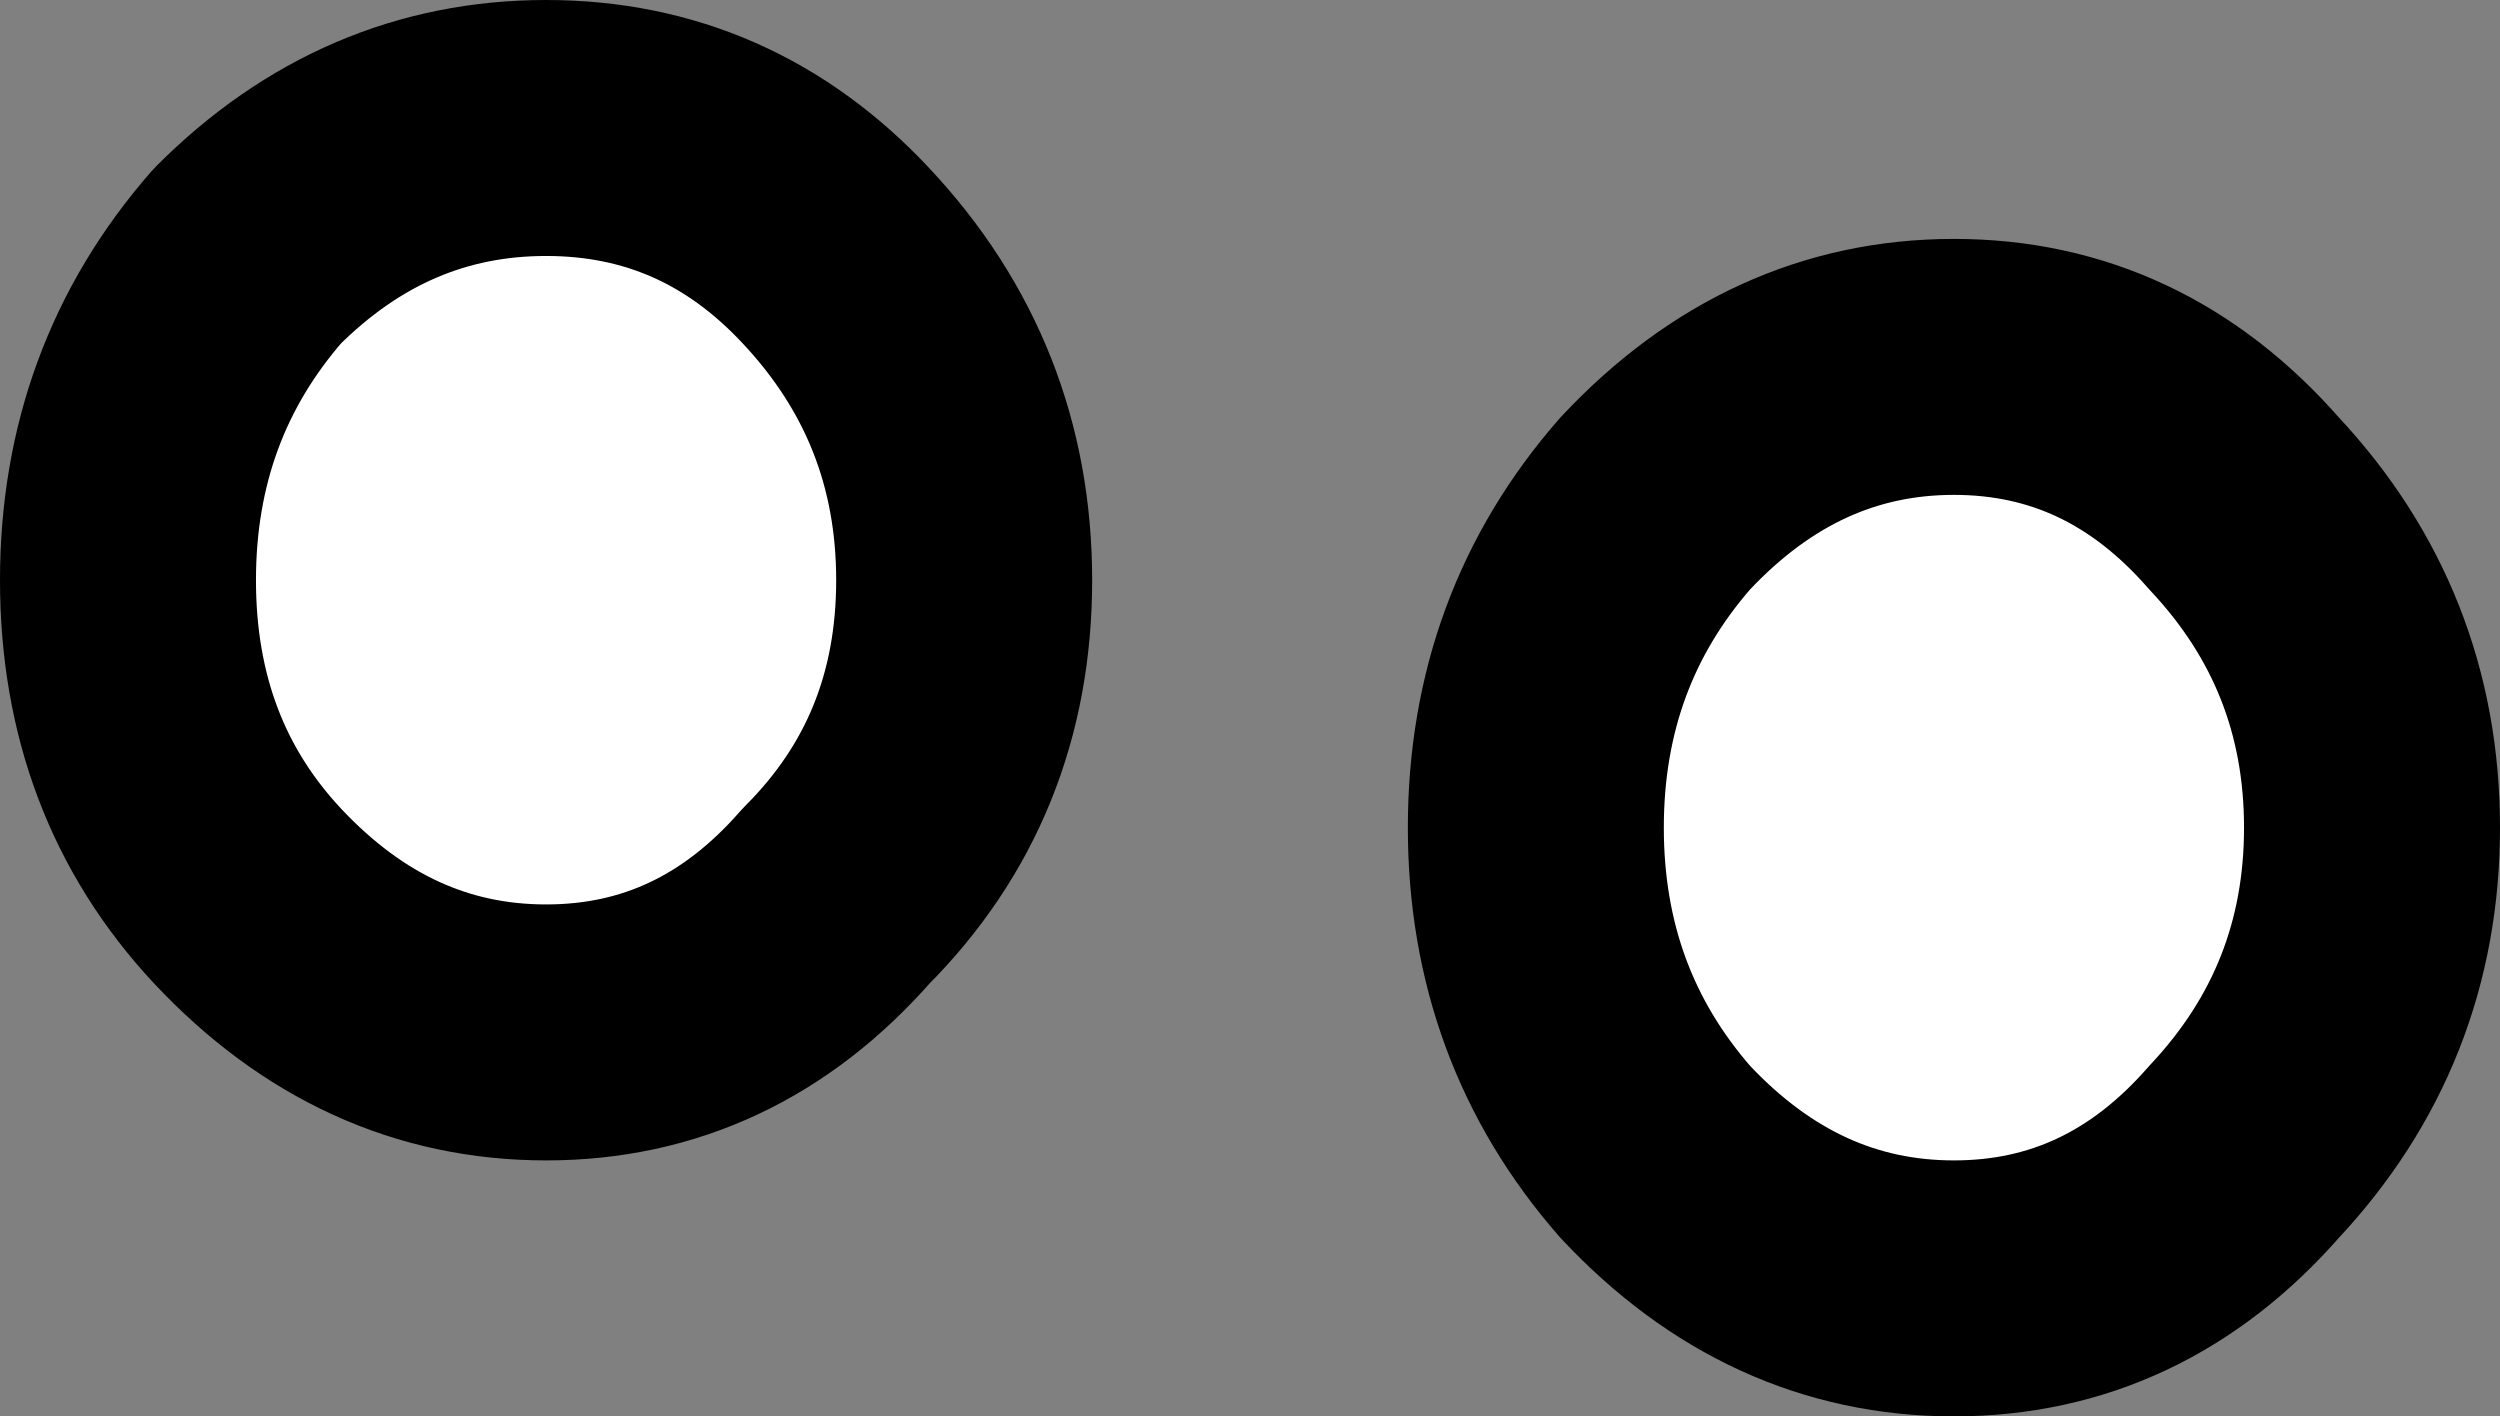
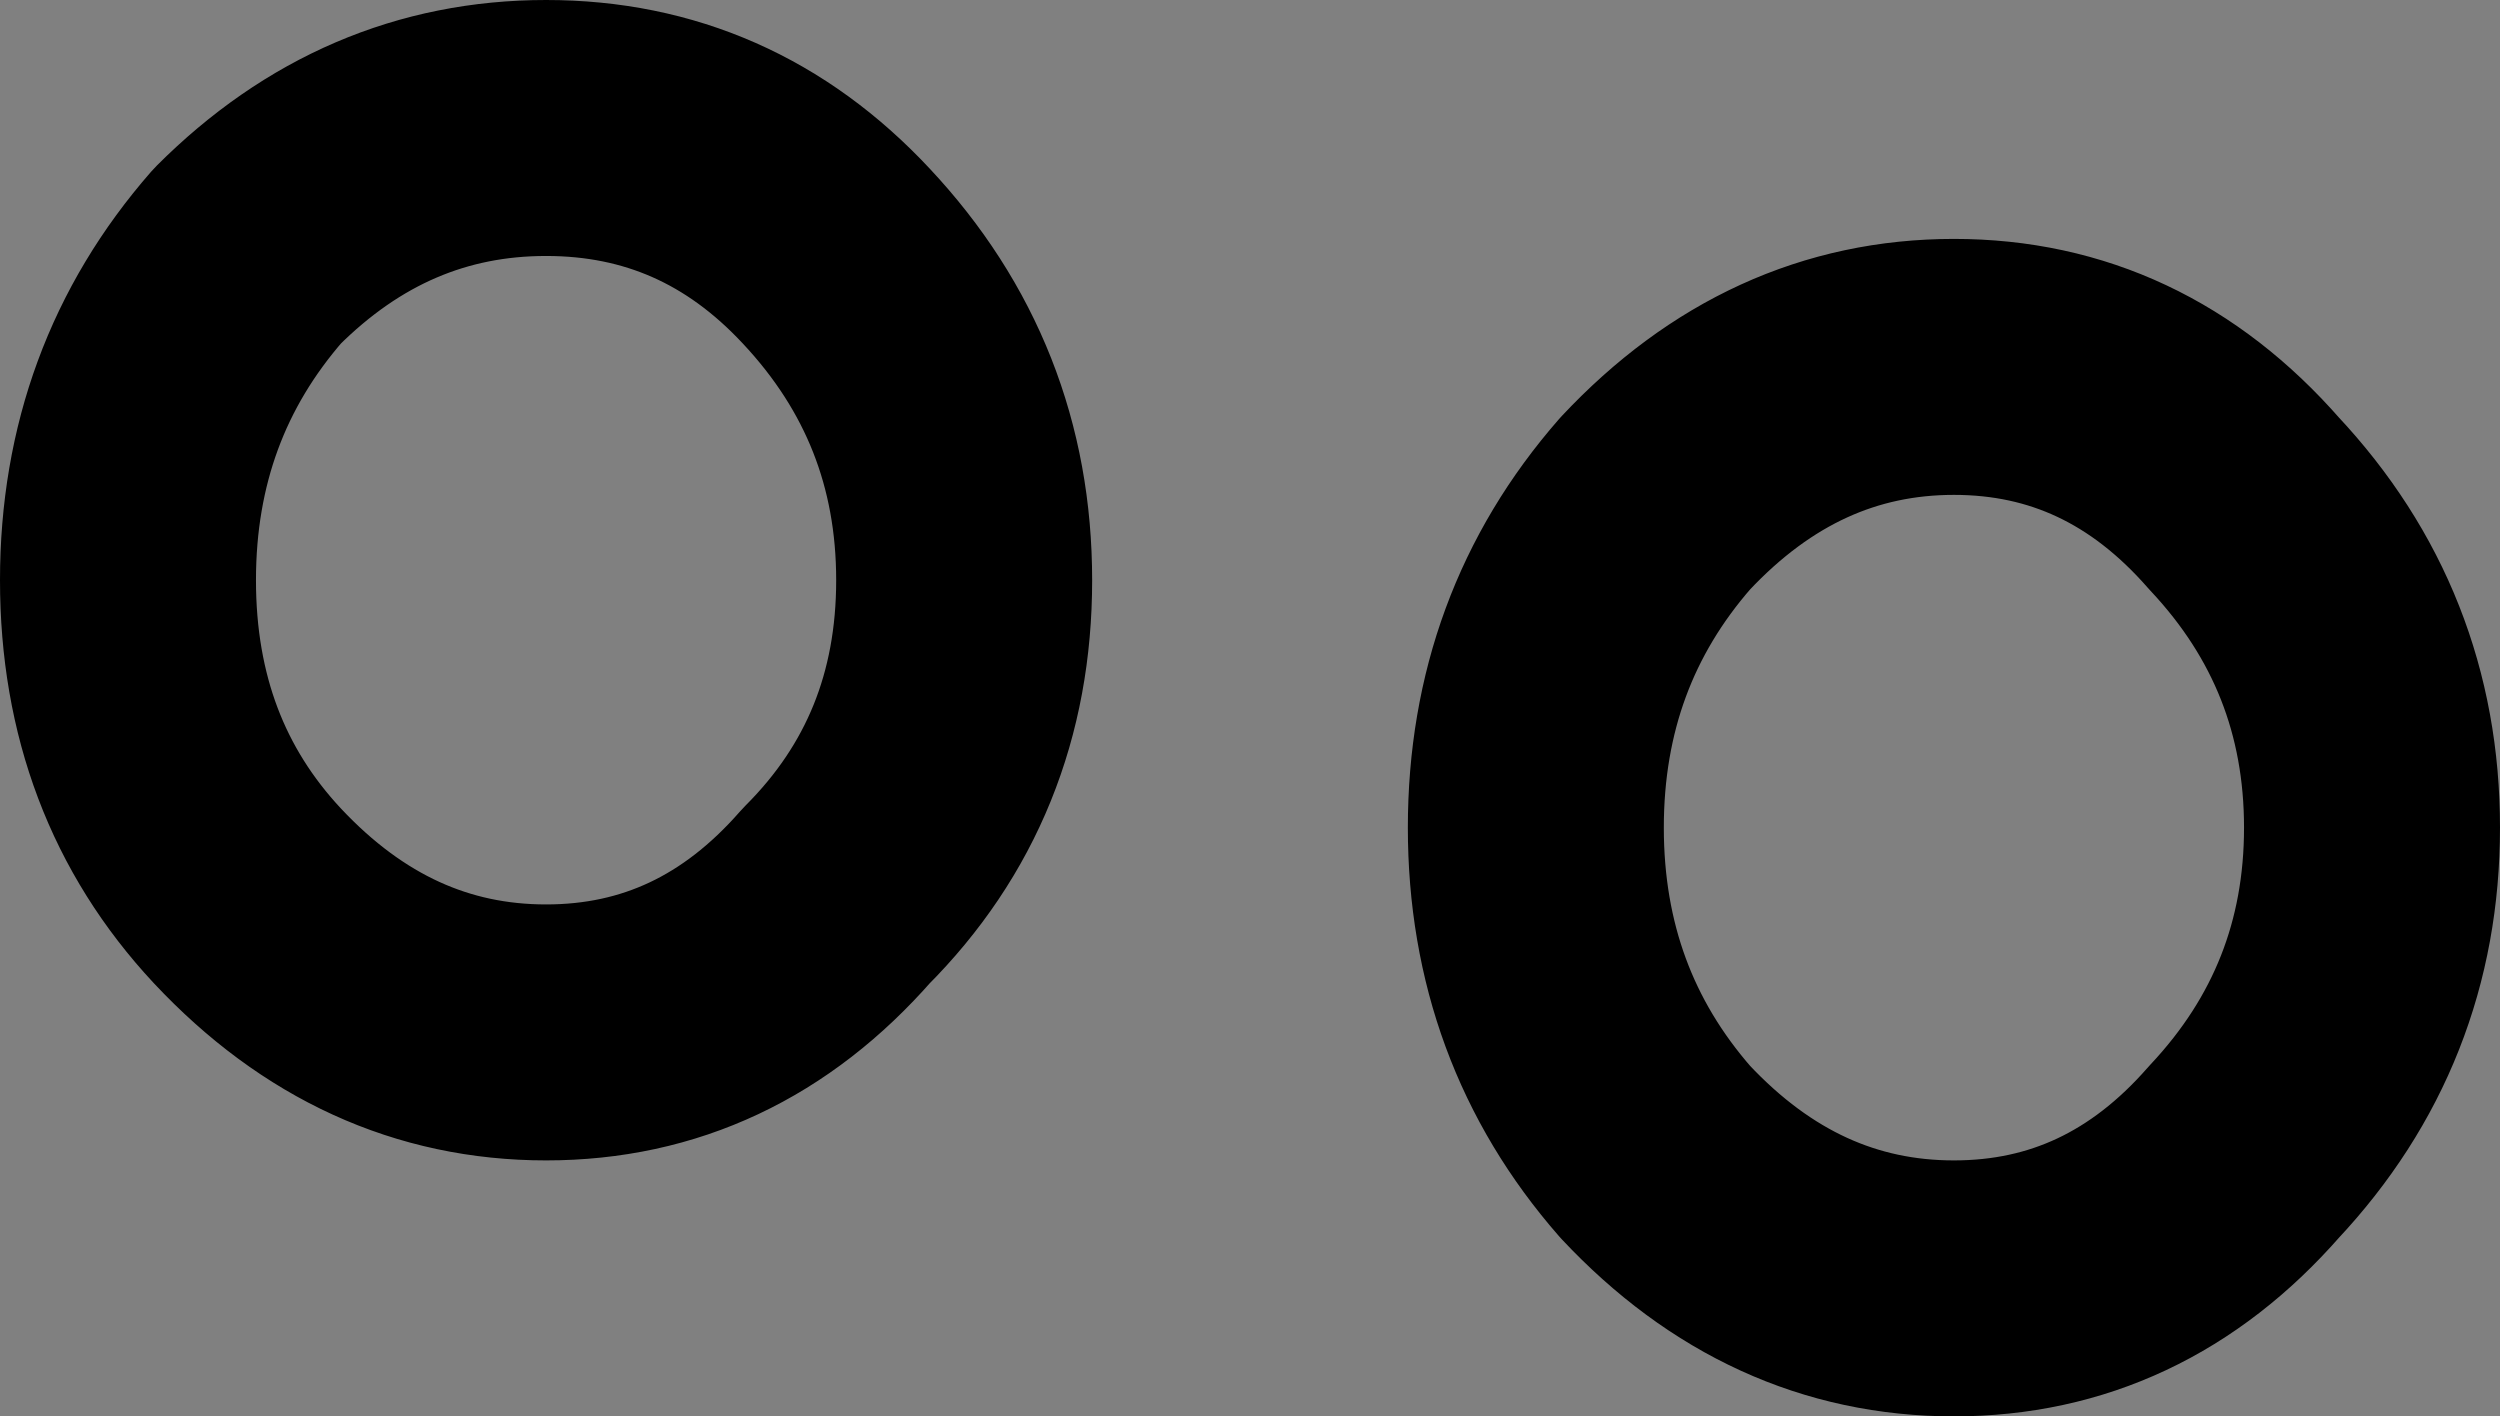
<svg xmlns="http://www.w3.org/2000/svg" height="8.3px" width="14.65px">
  <rect width="100%" height="100%" fill="#808080" stroke="none" />
  <g transform="matrix(1.0, 0.0, 0.0, 1.0, 2.05, 1.75)">
-     <path d="M2.85 -0.25 Q3.6 0.55 3.6 1.65 3.6 2.75 2.85 3.5 2.15 4.3 1.15 4.3 0.15 4.3 -0.6 3.5 -1.3 2.75 -1.3 1.65 -1.3 0.55 -0.6 -0.25 0.15 -1.0 1.15 -1.0 2.15 -1.0 2.85 -0.25 M11.1 5.0 Q10.4 5.8 9.4 5.8 8.4 5.8 7.65 5.0 6.95 4.2 6.95 3.1 6.95 2.0 7.65 1.2 8.4 0.4 9.4 0.4 10.4 0.4 11.1 1.2 11.85 2.0 11.85 3.1 11.85 4.2 11.1 5.0" fill="#ffffff" fill-rule="evenodd" stroke="none" />
    <path d="M2.85 -0.25 Q3.6 0.55 3.6 1.65 3.6 2.75 2.85 3.5 2.15 4.3 1.15 4.3 0.15 4.3 -0.6 3.5 -1.3 2.75 -1.3 1.65 -1.3 0.55 -0.6 -0.25 0.15 -1.0 1.15 -1.0 2.15 -1.0 2.85 -0.25 M11.1 5.0 Q10.4 5.8 9.4 5.8 8.4 5.8 7.65 5.0 6.95 4.2 6.95 3.1 6.95 2.0 7.65 1.2 8.4 0.4 9.4 0.4 10.4 0.4 11.1 1.2 11.85 2.0 11.85 3.1 11.85 4.2 11.1 5.0" fill="none" stroke="#000000" stroke-linecap="round" stroke-linejoin="round" stroke-width="1.5" />
  </g>
</svg>